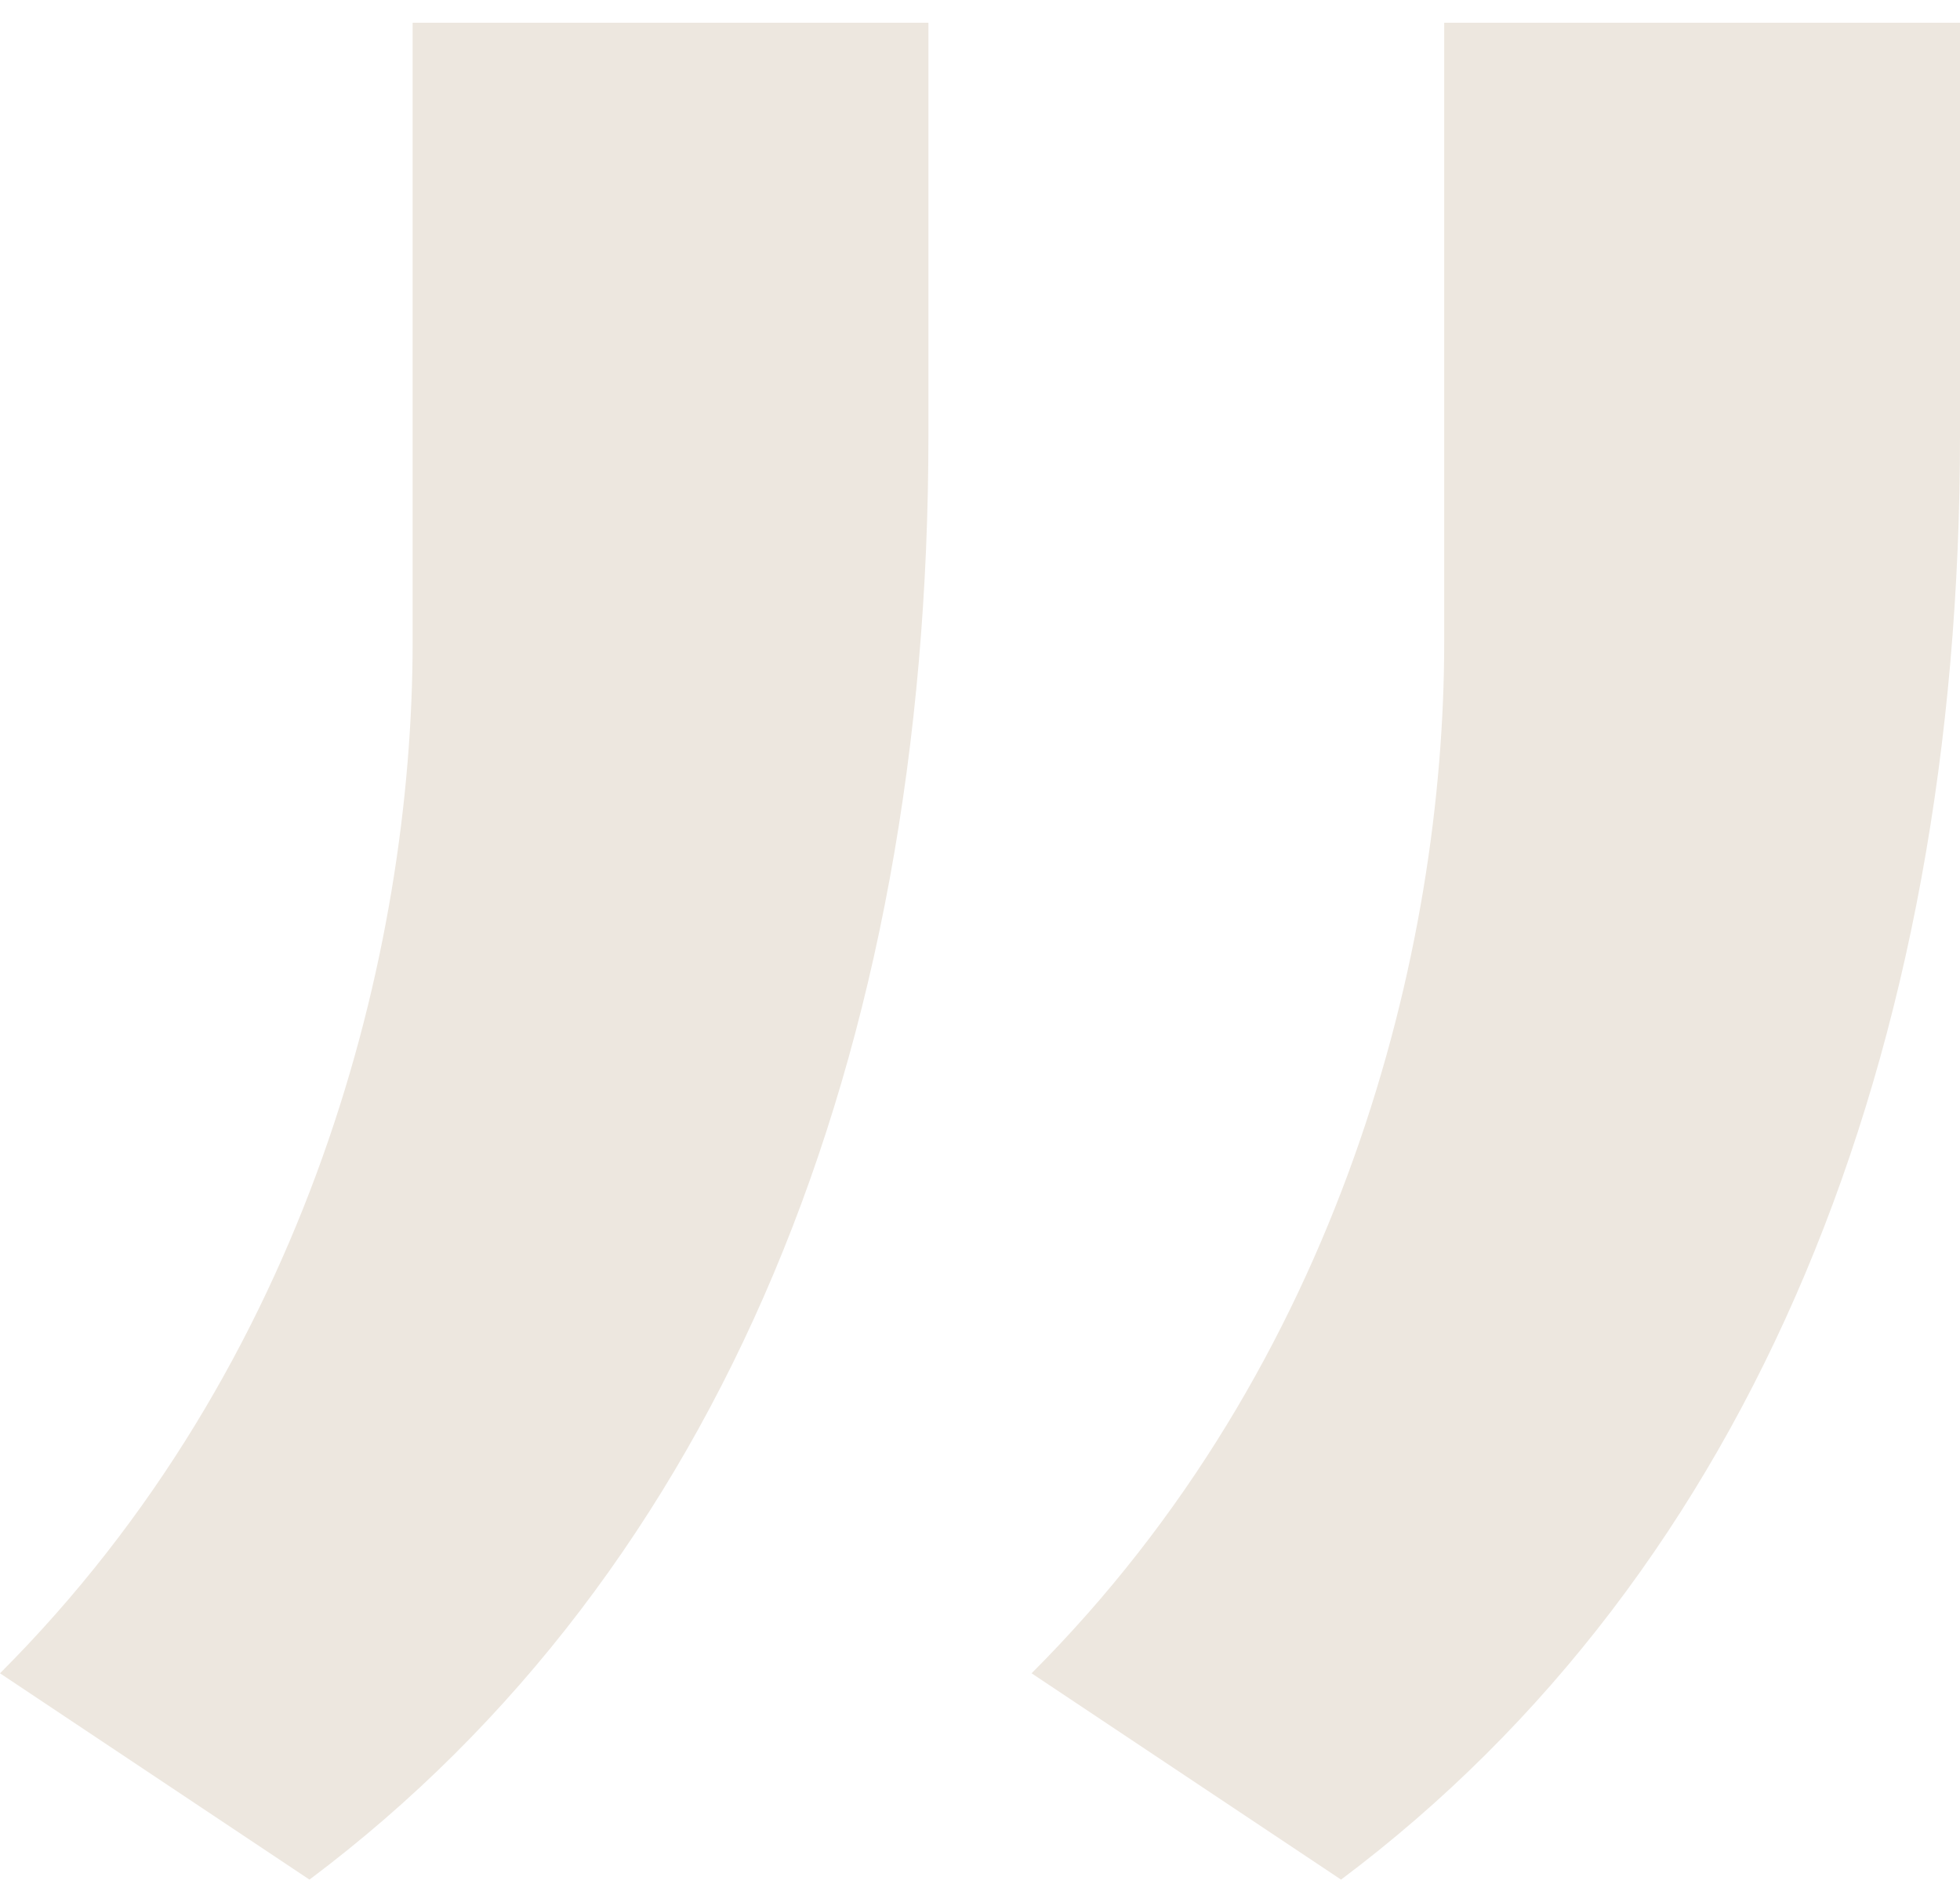
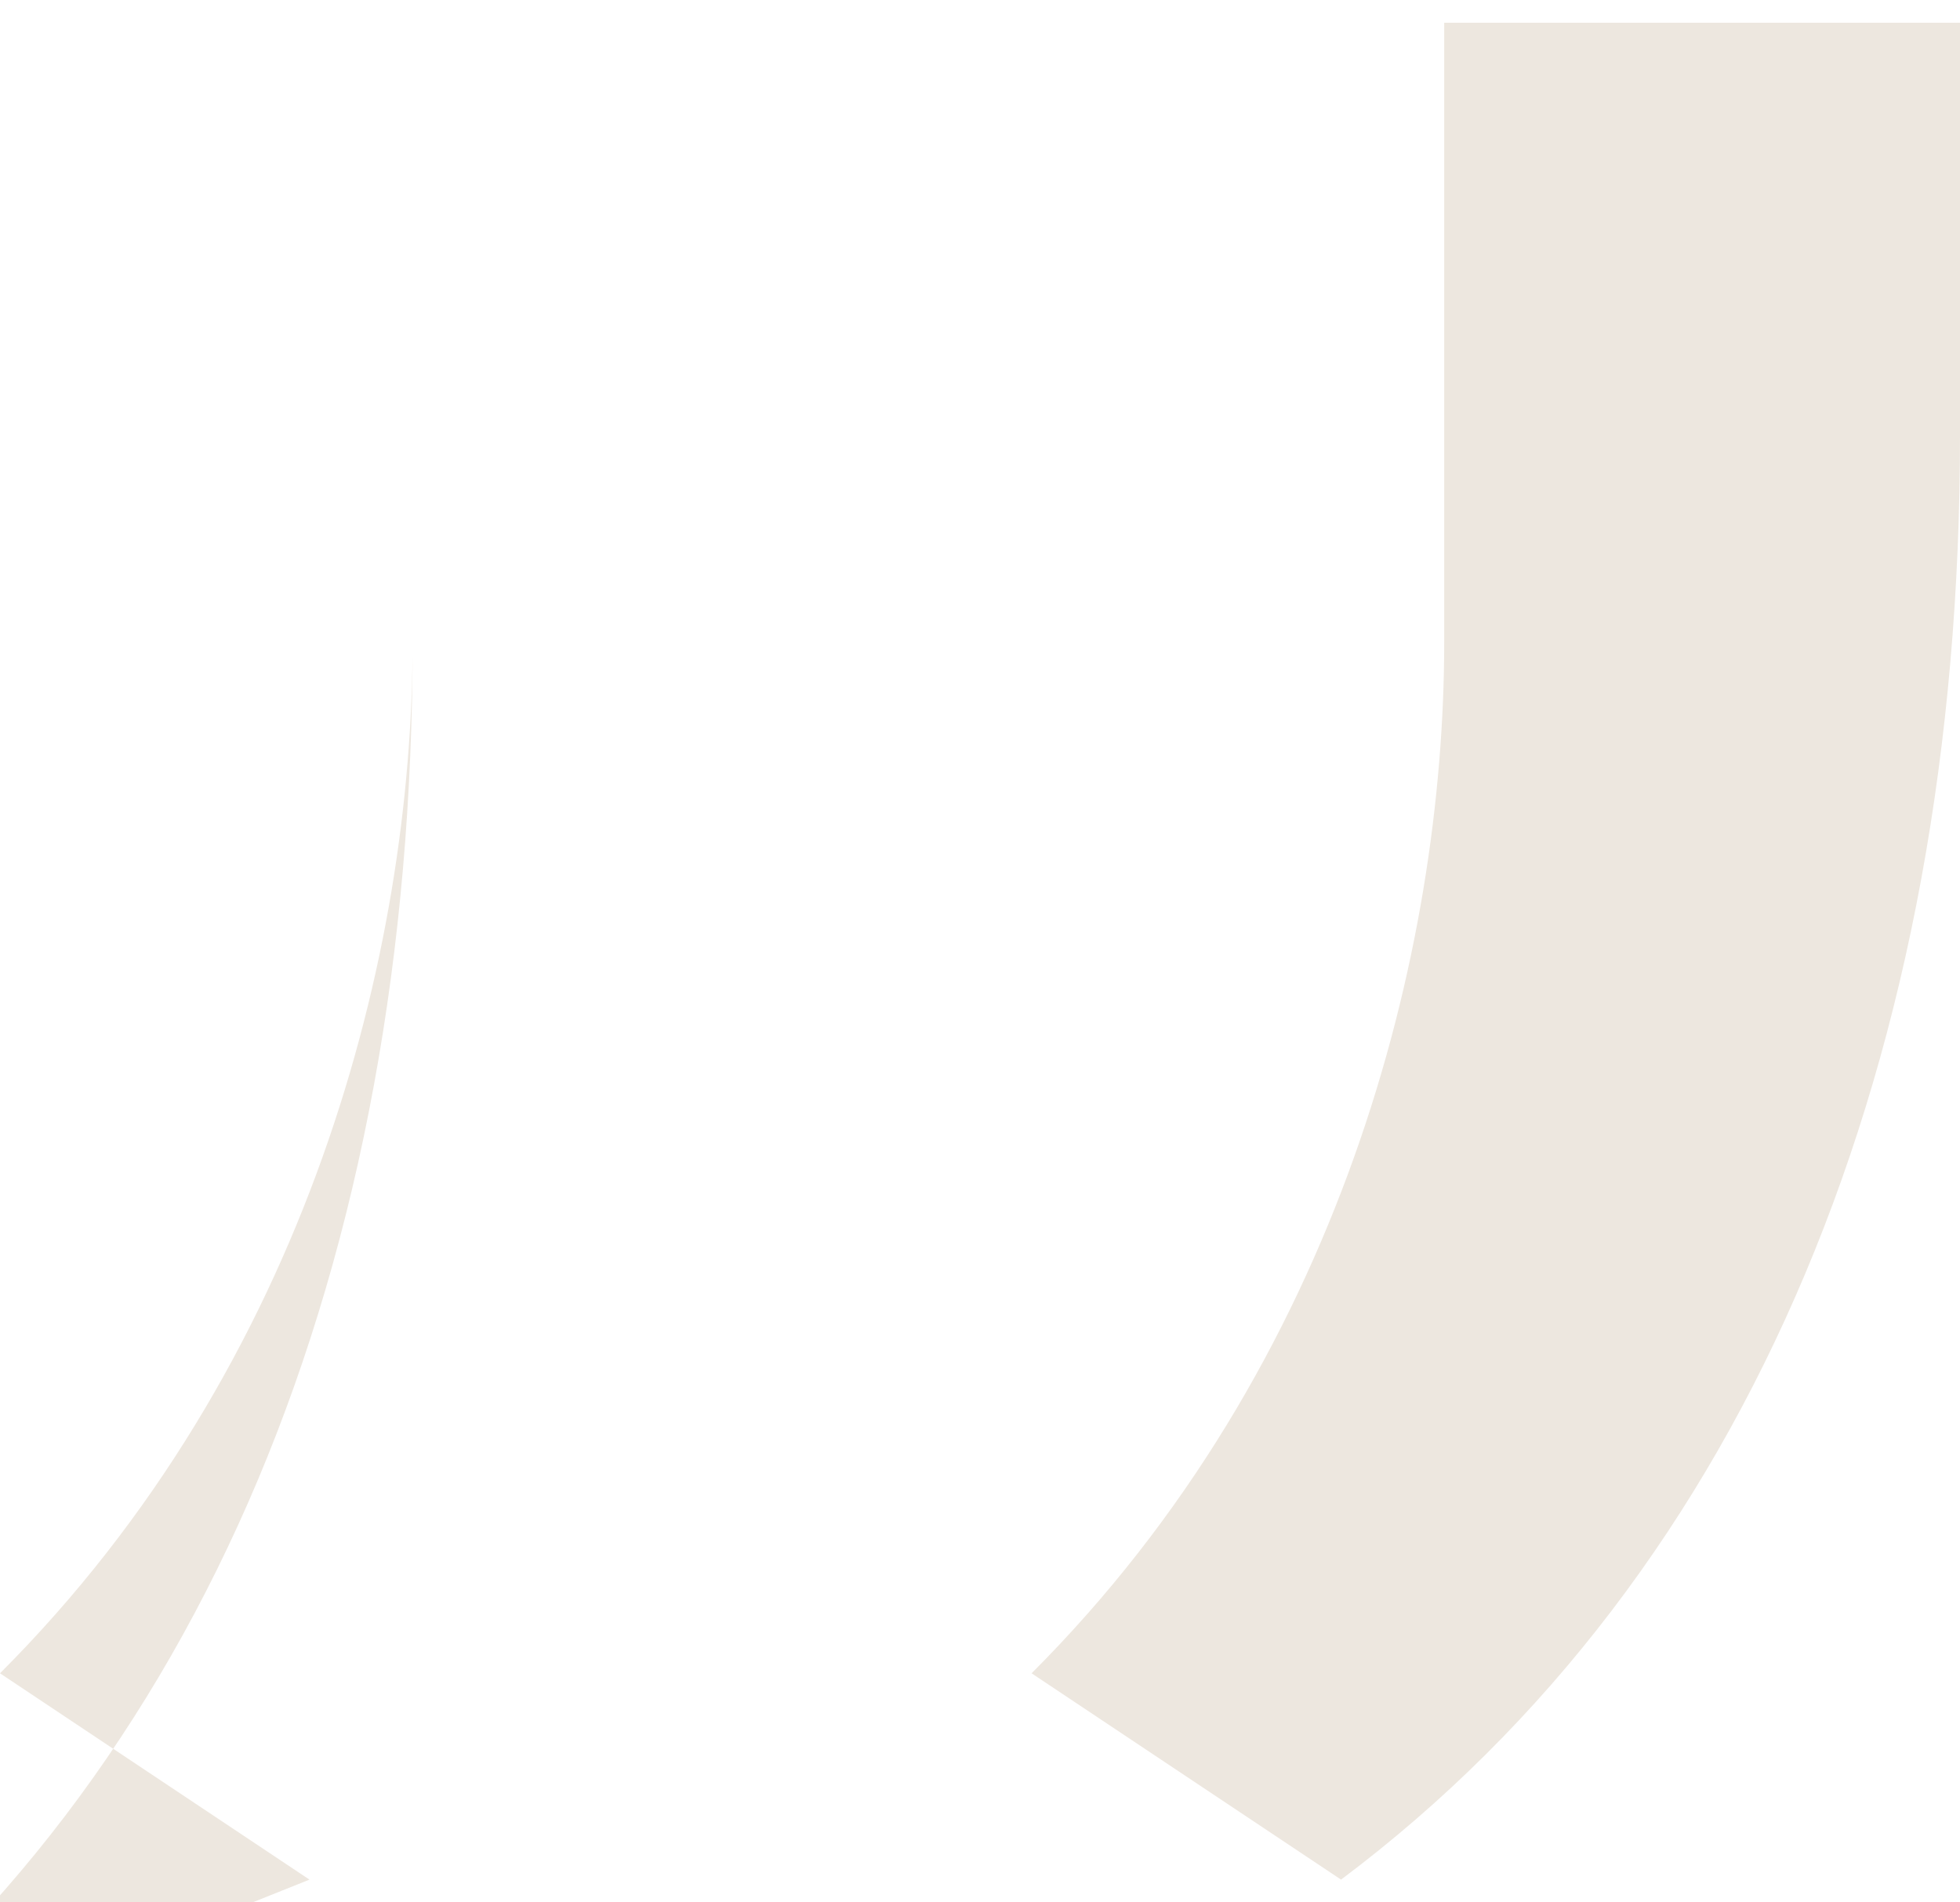
<svg xmlns="http://www.w3.org/2000/svg" xml:space="preserve" width="34px" height="33px" style="shape-rendering:geometricPrecision; text-rendering:geometricPrecision; image-rendering:optimizeQuality; fill-rule:evenodd; clip-rule:evenodd" viewBox="0 0 19 18">
  <defs>
    <style type="text/css">  .fil0 {fill:#EDE7DF;fill-rule:nonzero}  </style>
  </defs>
  <g id="Слой_x0020_1">
-     <path class="fil0" d="M3 18l-3 -2c3,-3 4,-7 4,-10l0 -6 5 0 0 4c0,6 -2,11 -6,14zm10 0l-3 -2c3,-3 4,-7 4,-10l0 -6 5 0 0 4c0,6 -2,11 -6,14z" />
+     <path class="fil0" d="M3 18l-3 -2c3,-3 4,-7 4,-10c0,6 -2,11 -6,14zm10 0l-3 -2c3,-3 4,-7 4,-10l0 -6 5 0 0 4c0,6 -2,11 -6,14z" />
  </g>
</svg>